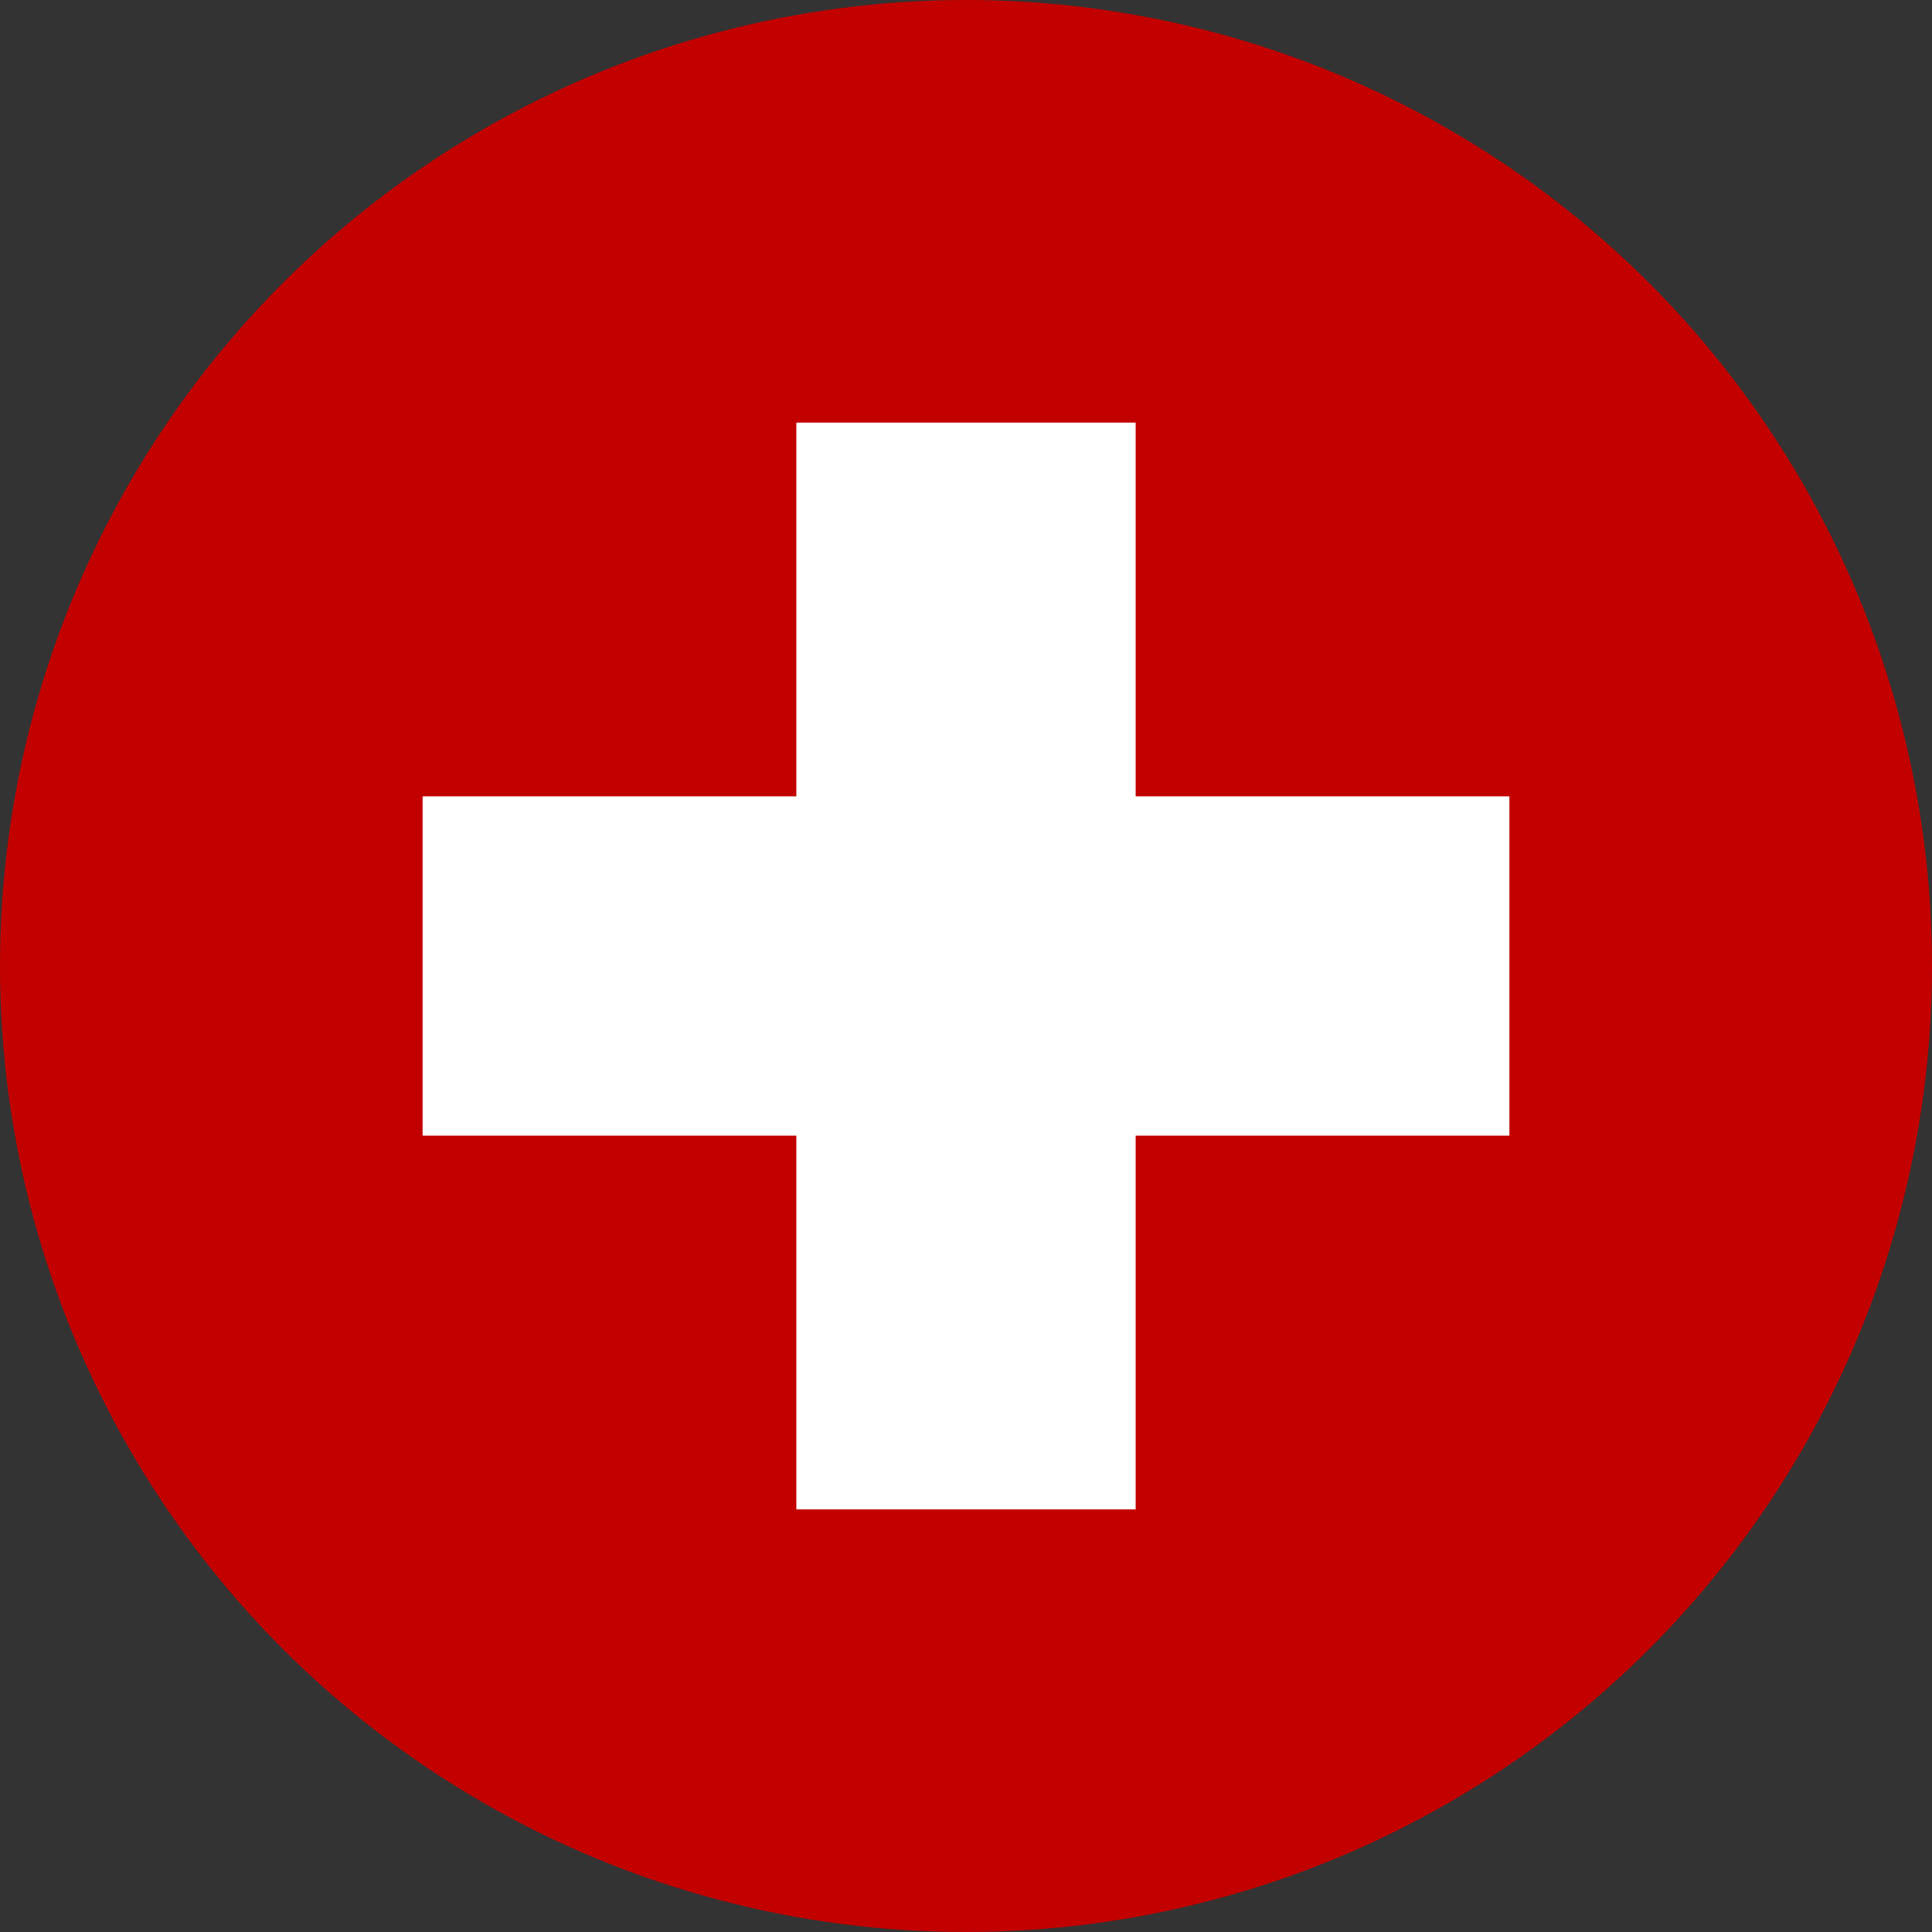
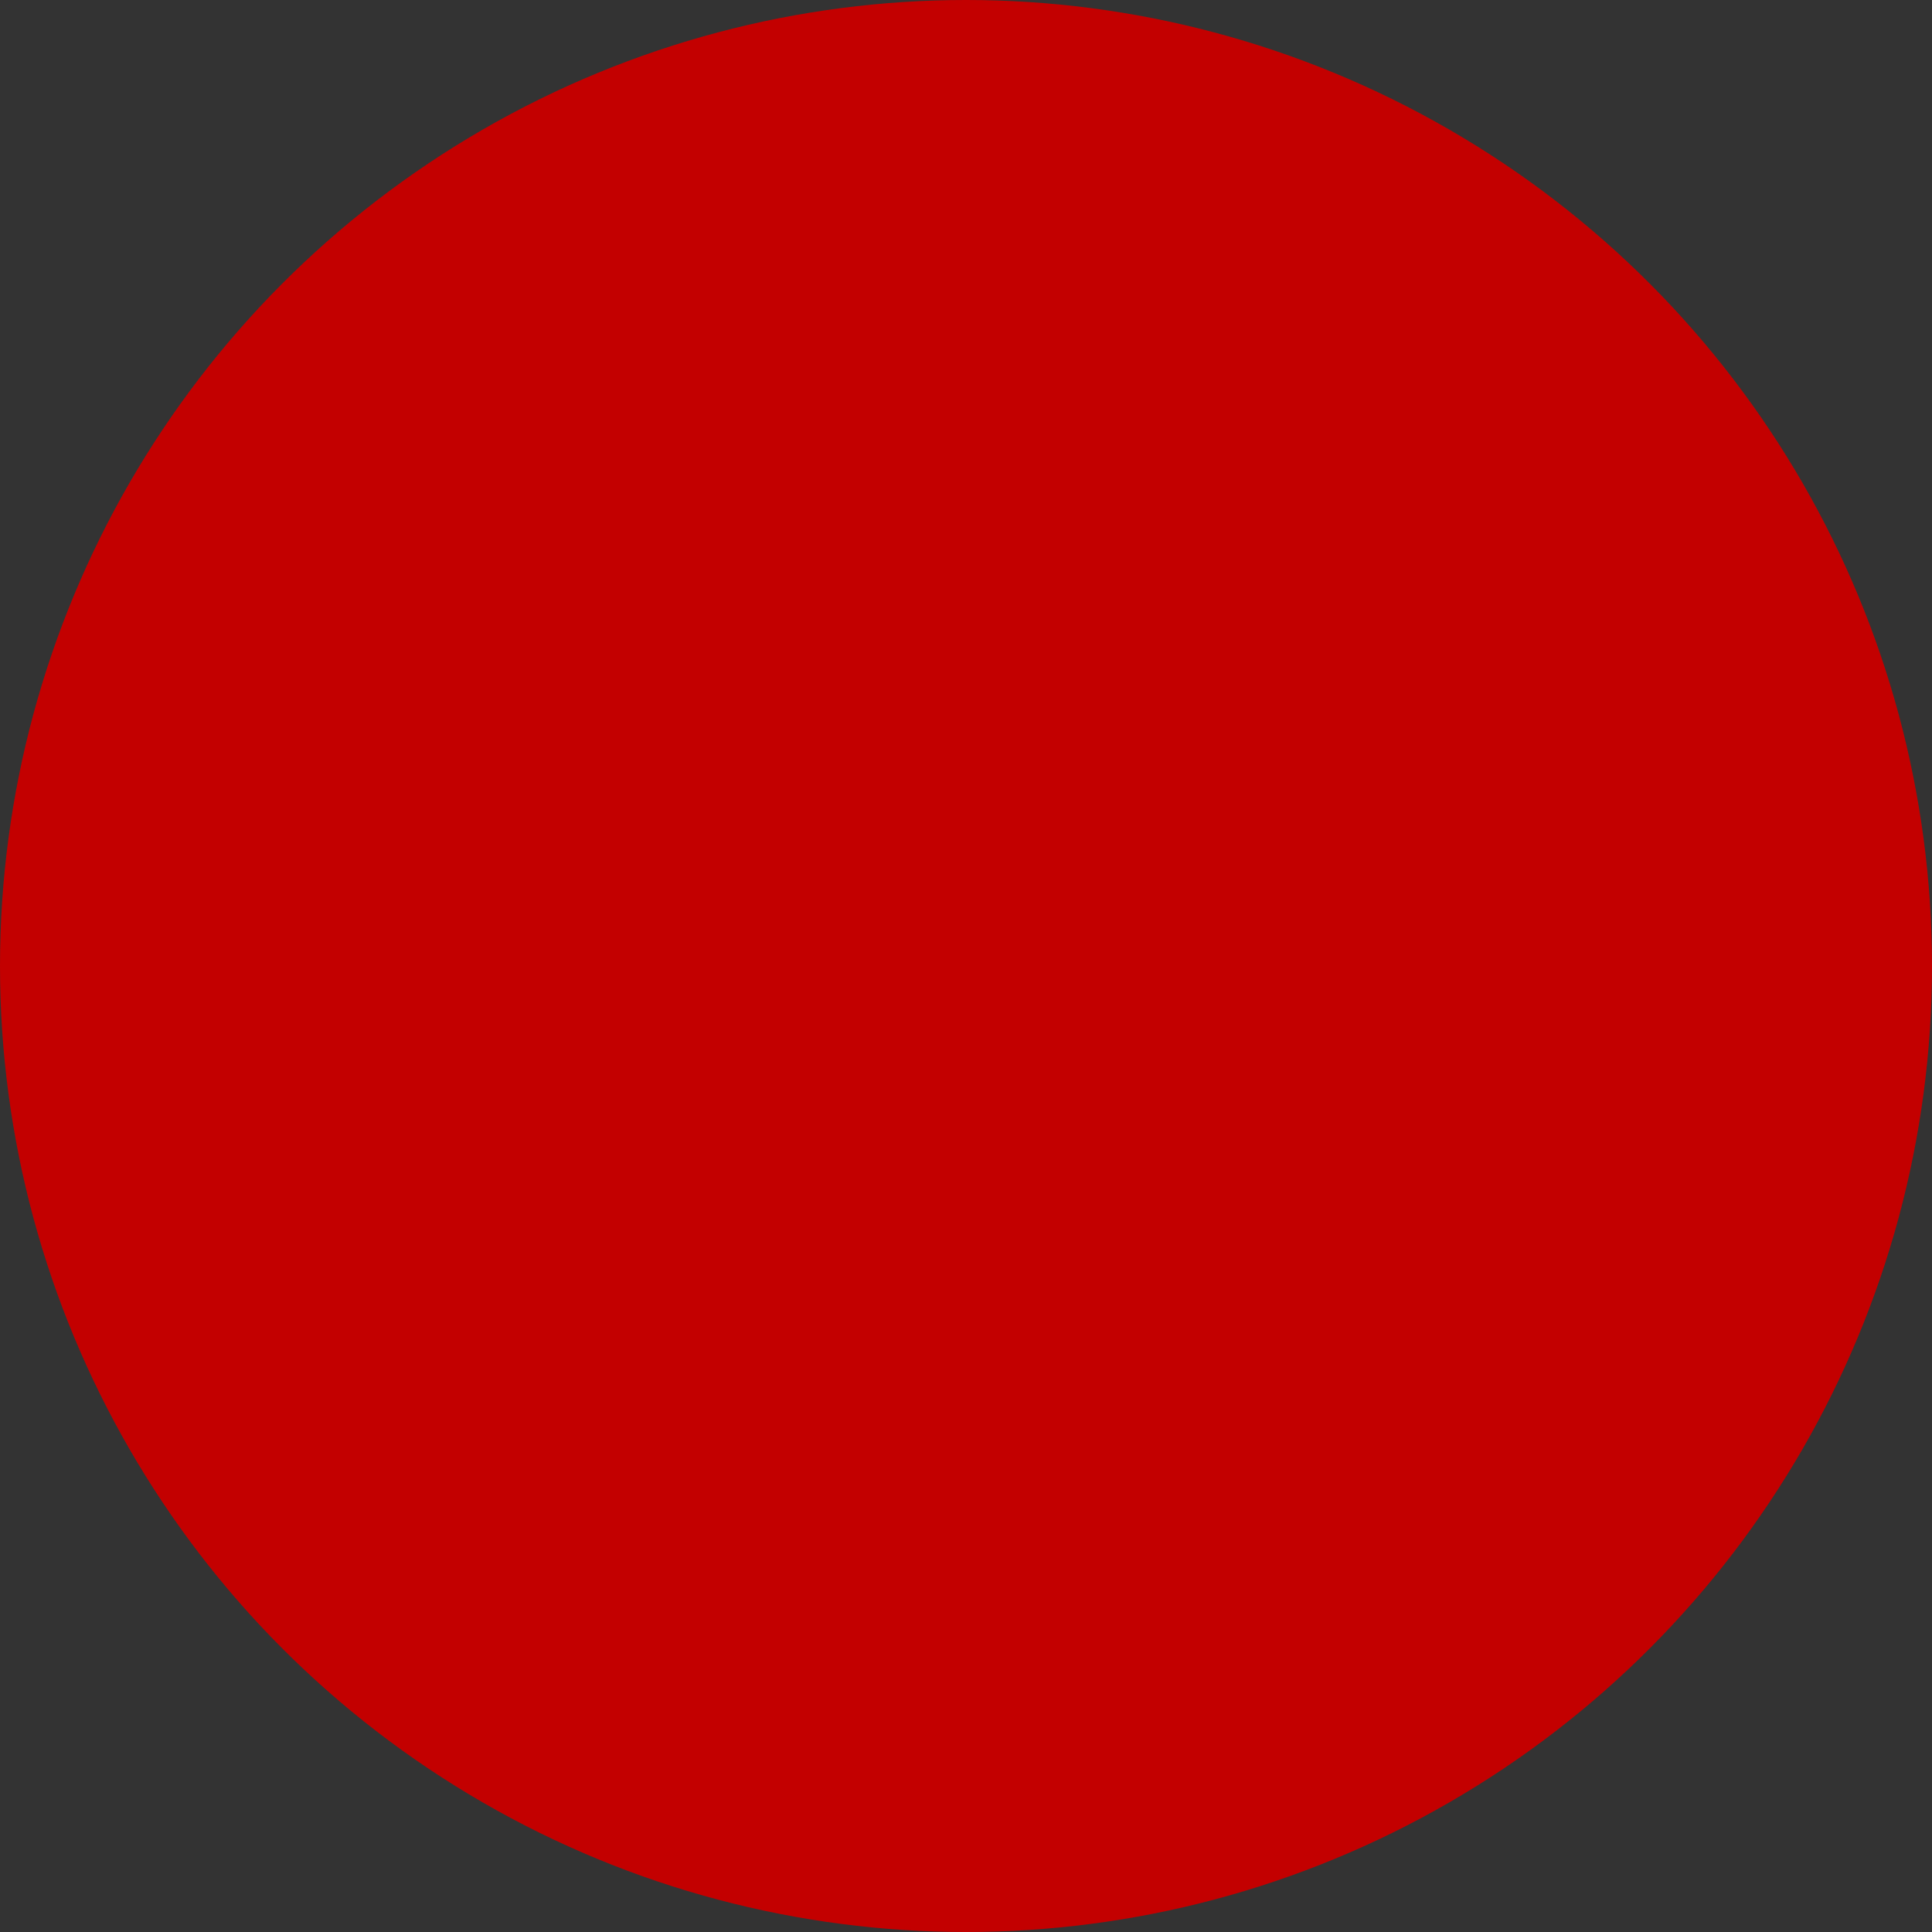
<svg xmlns="http://www.w3.org/2000/svg" class="" xml:space="preserve" style="enable-background:new 0 0 512 512" viewBox="0 0 32 32" y="0" x="0" height="512" width="512" version="1.1">
  <rect x="0" y="0" width="32" height="32" fill="#333333" stroke="none" />
  <g>
    <circle data-original="#db2b42" opacity="1" fill="#c30000" r="16" cy="16" cx="16" />
-     <path data-original="#ffffff" opacity="1" d="M18.81 13.19V7h-5.62v6.19H7v5.62h6.19V25h5.62v-6.19H25v-5.62z" fill="#ffffff" />
  </g>
</svg>